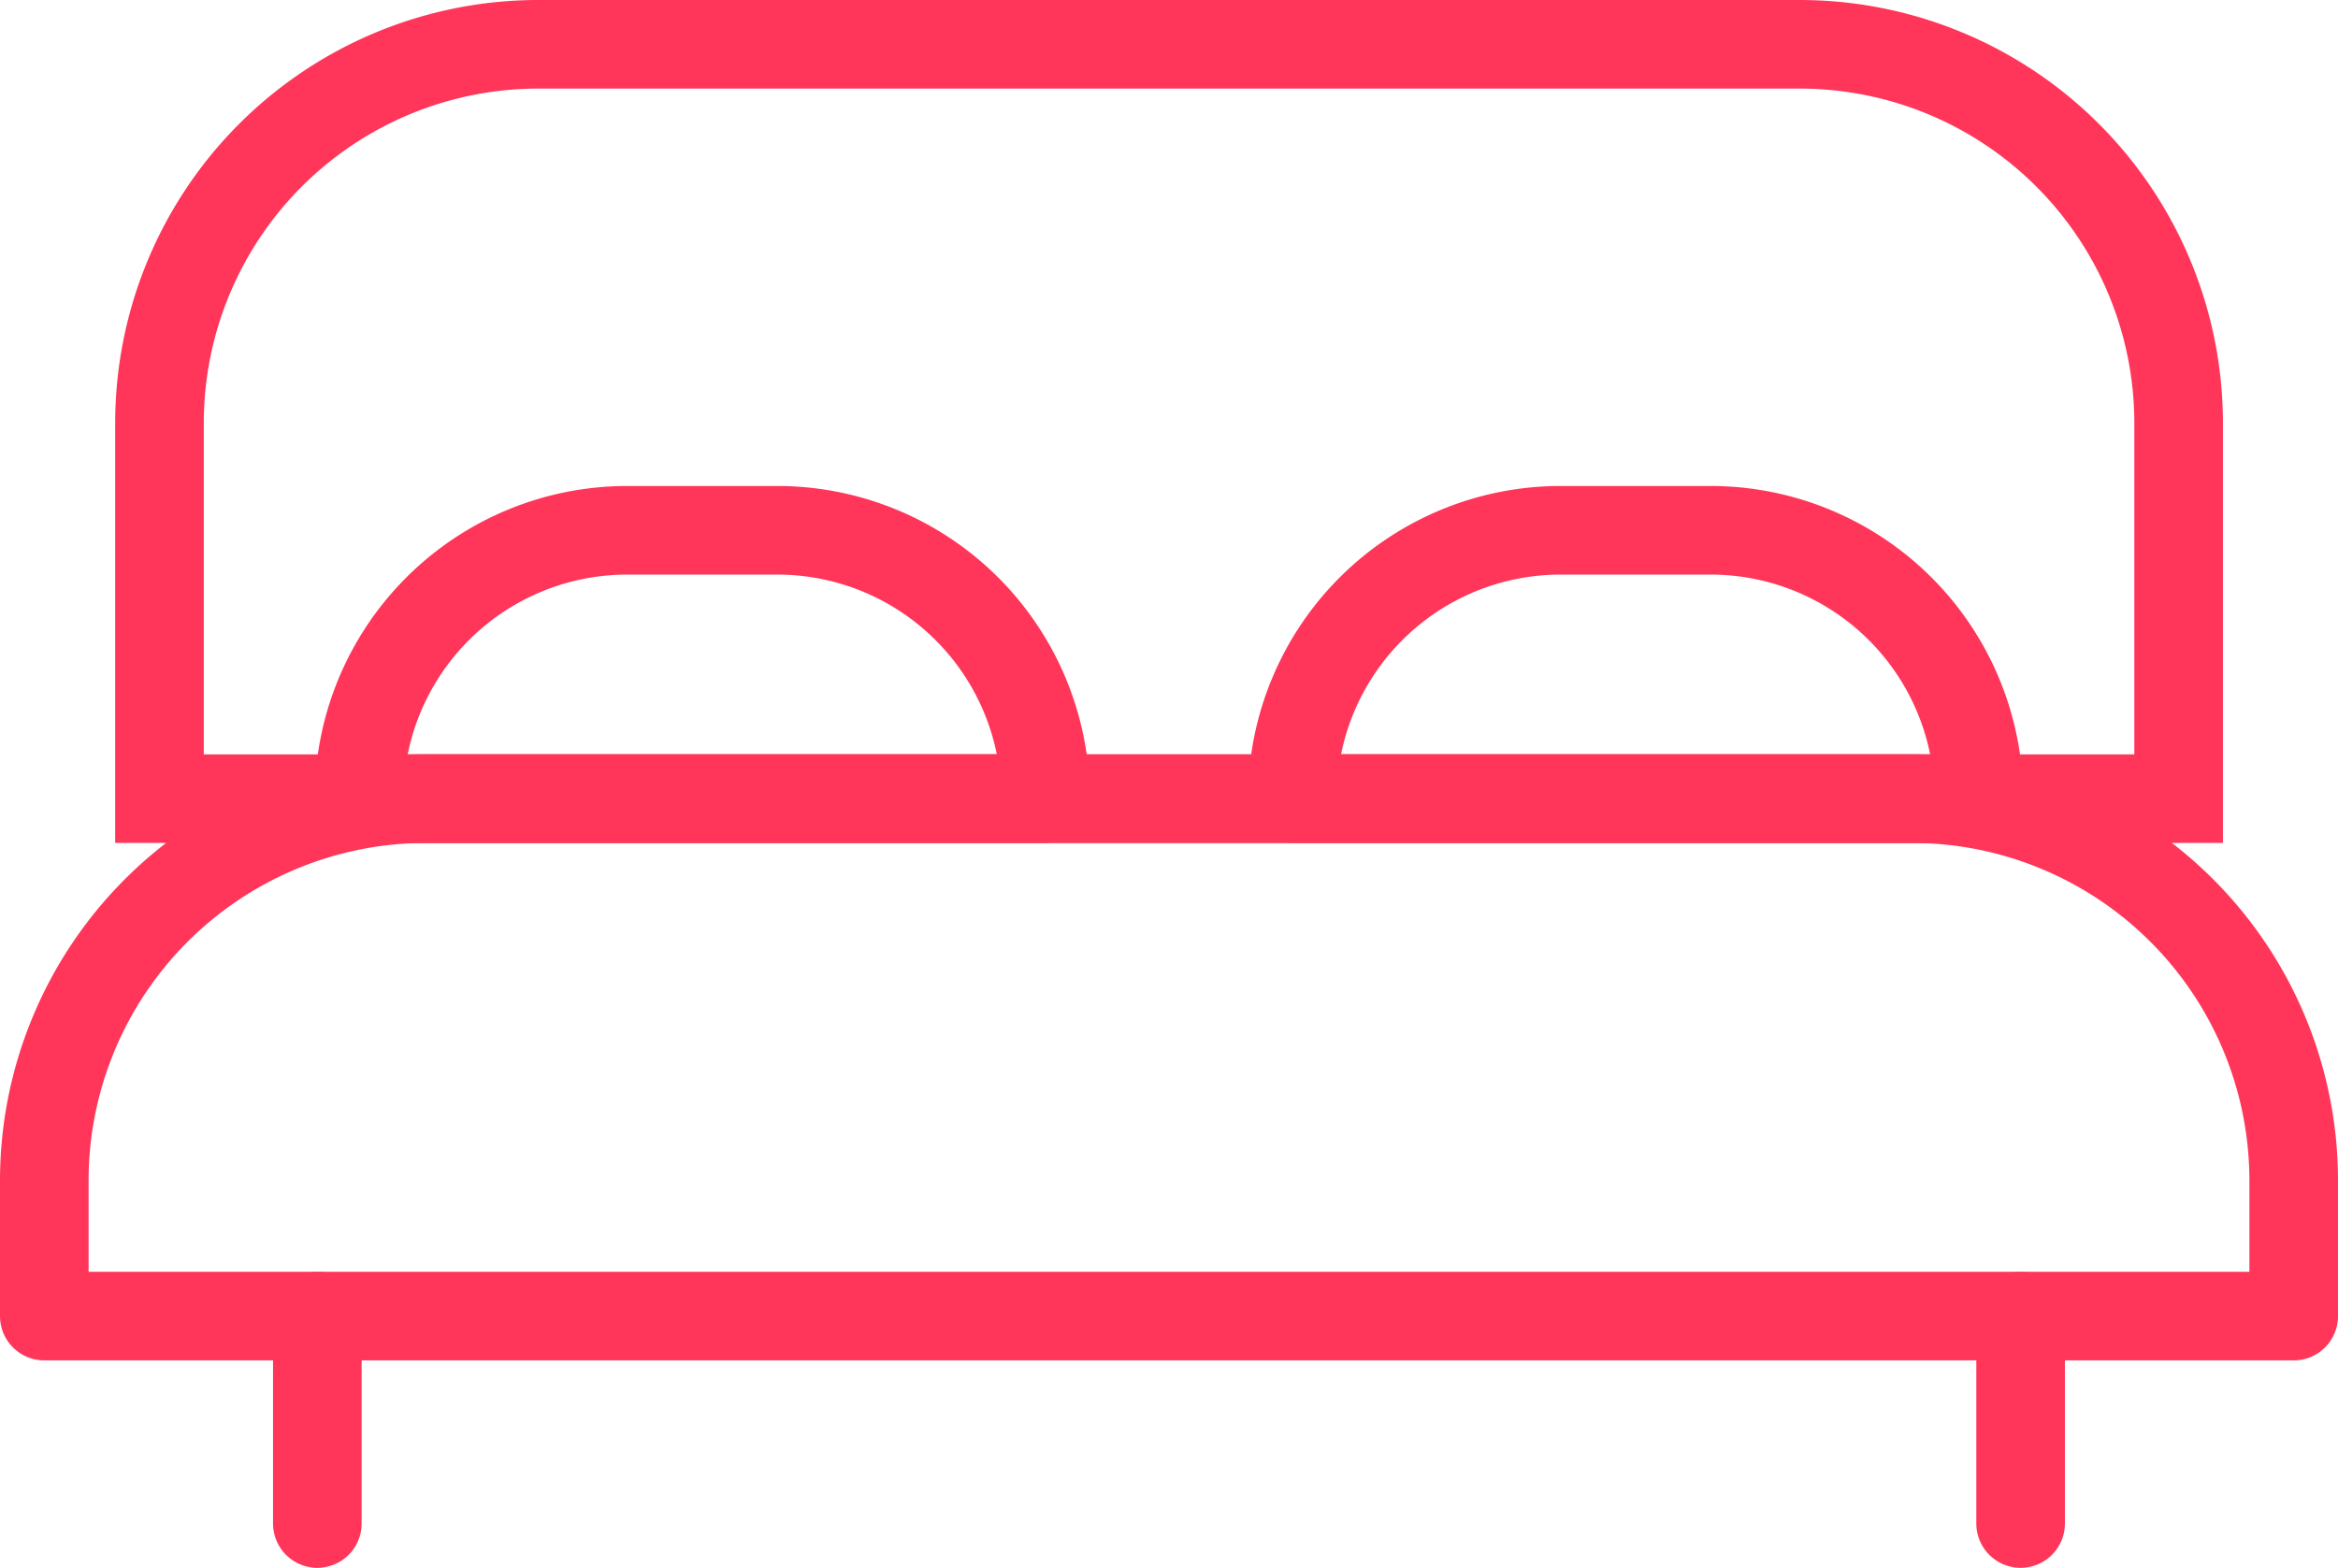
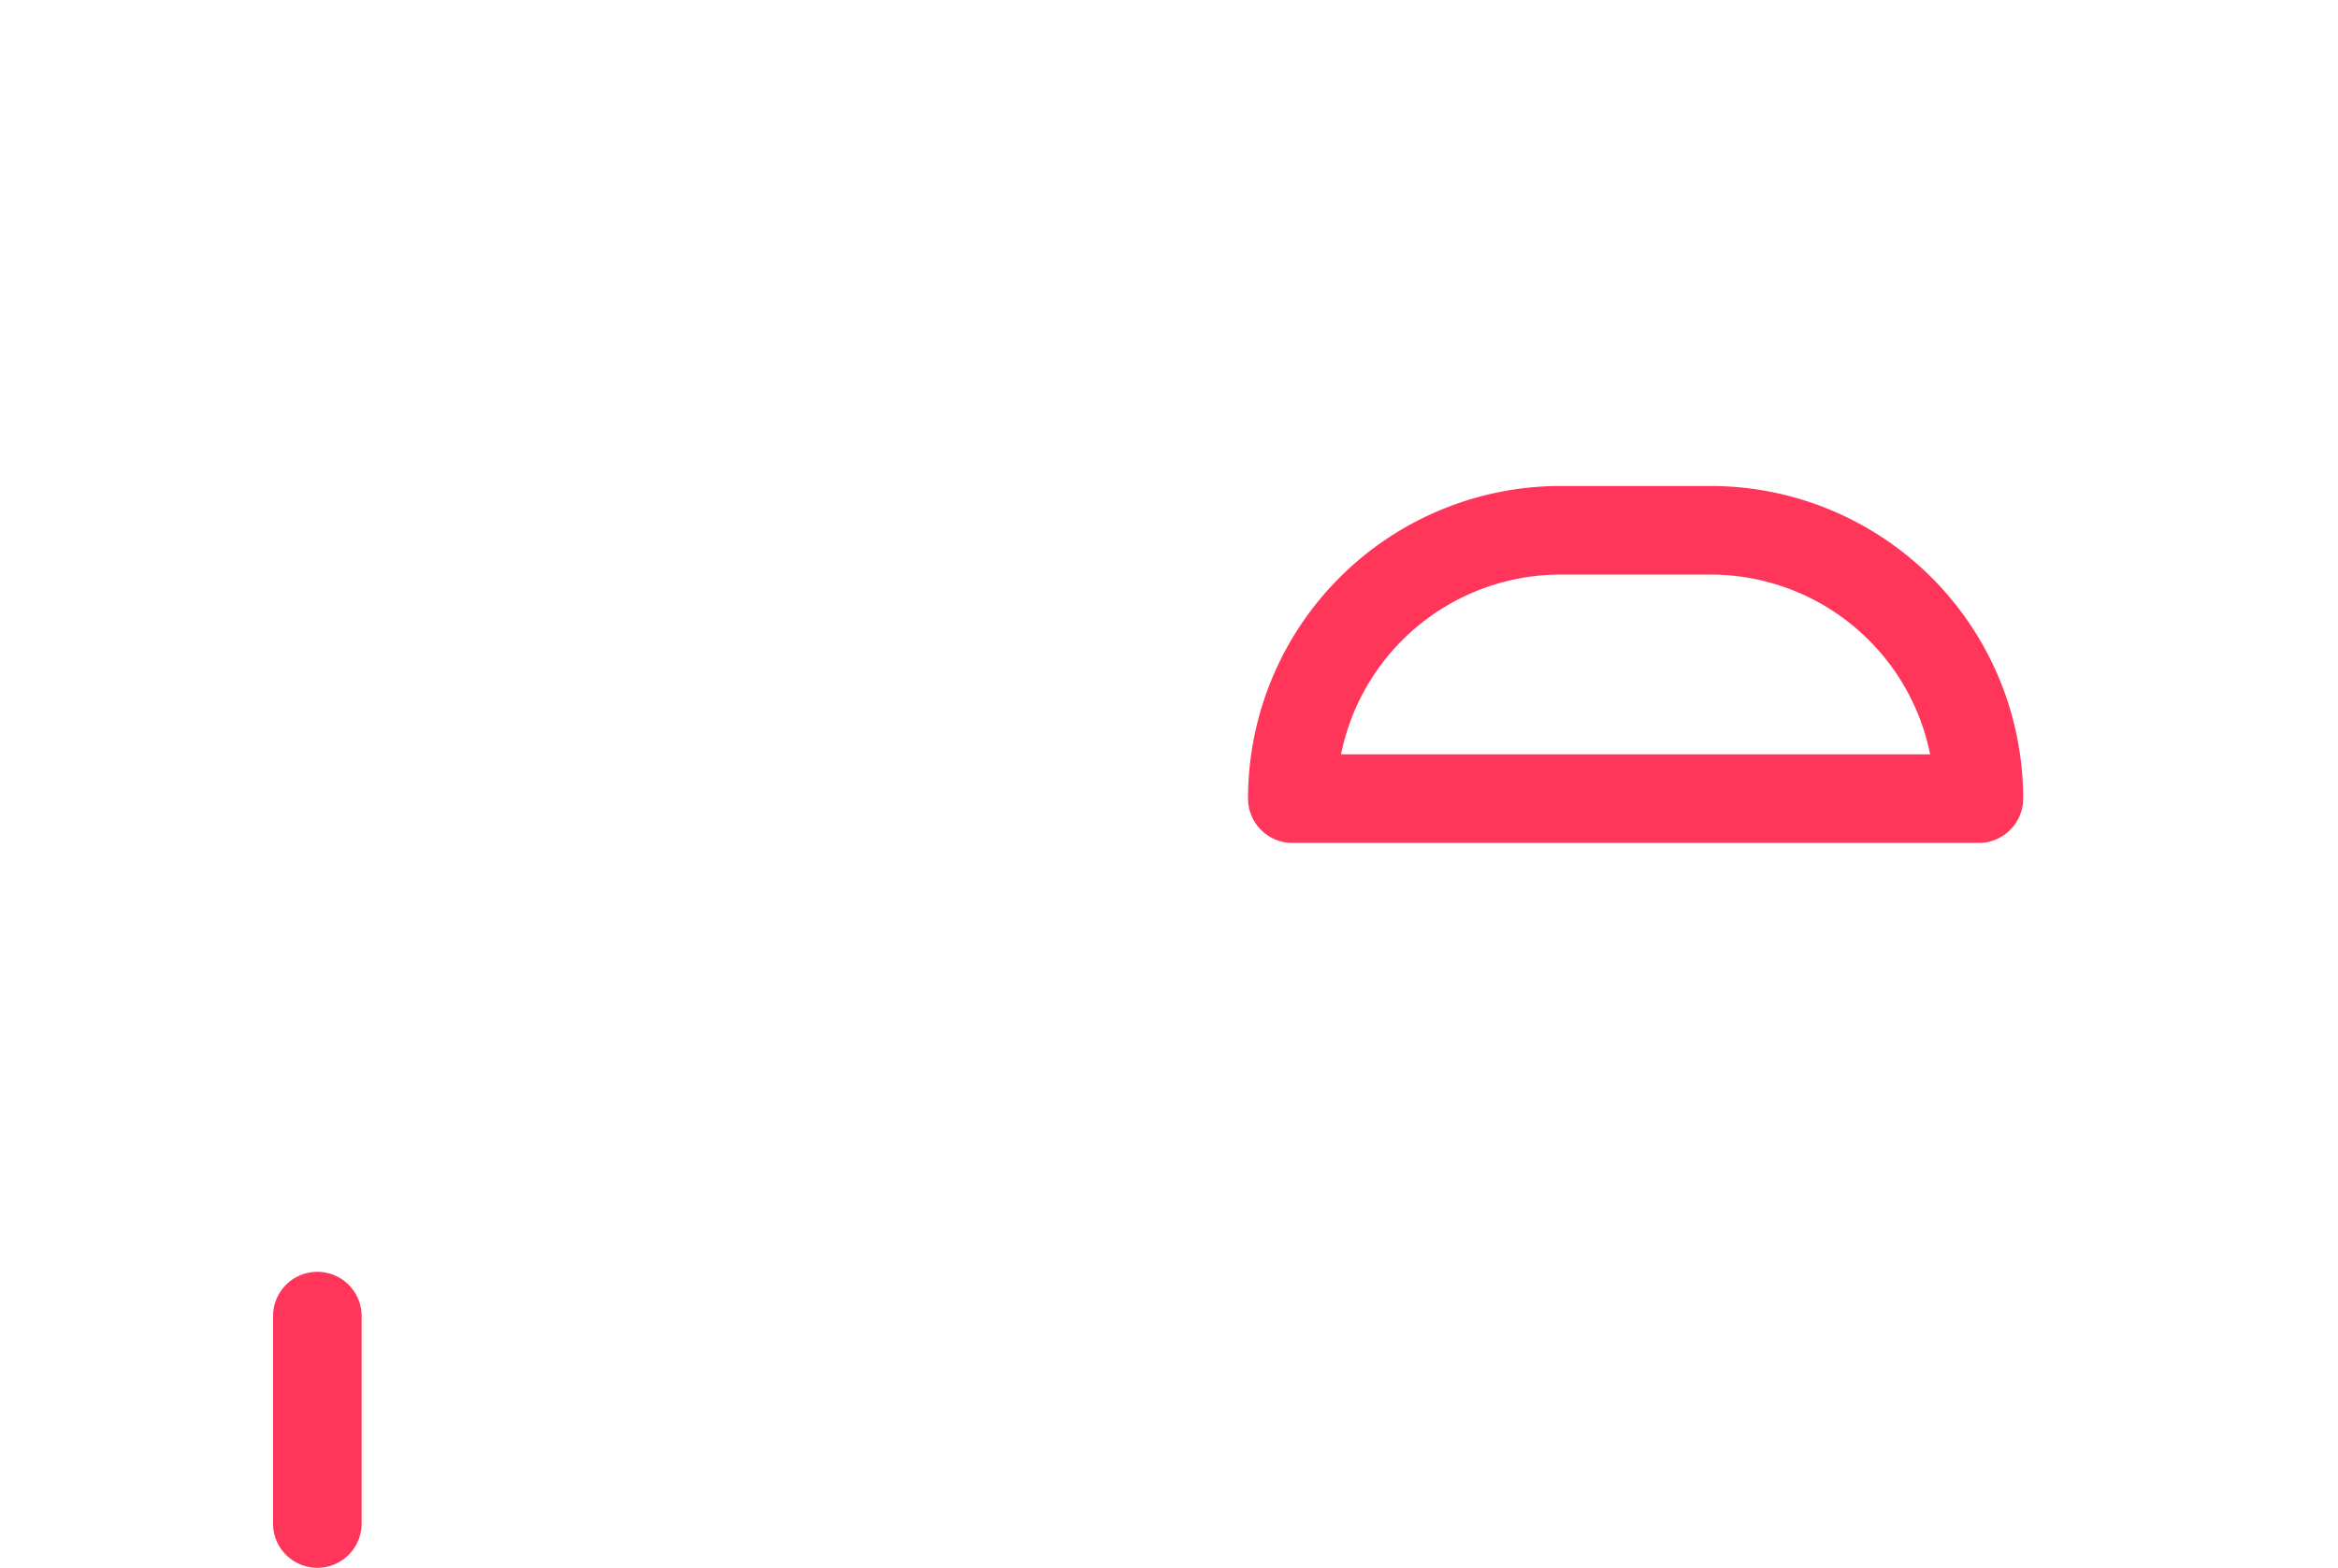
<svg xmlns="http://www.w3.org/2000/svg" width="39.58" height="26.547" viewBox="0 0 39.58 26.547">
  <g id="Artwork_15" data-name="Artwork 15" transform="translate(19.79 13.273)">
    <g id="Artwork_15-2" data-name="Artwork 15" transform="translate(-19.04 -12.523)">
      <g id="Group_19594" data-name="Group 19594" transform="translate(-0.75 -0.75)">
-         <path id="Rectangle_1469" data-name="Rectangle 1469" d="M9.112.75H30.468a6.415,6.415,0,0,1,6.414,6.415v6.358H2.7V7.165A6.414,6.414,0,0,1,9.112.75Z" fill="none" stroke="#ff365a" stroke-miterlimit="10" stroke-width="1.5" />
        <g id="Group_19591" data-name="Group 19591">
-           <path id="Rectangle_1470" data-name="Rectangle 1470" d="M7.218,13.523H32.362a6.468,6.468,0,0,1,6.468,6.468h0v2.294H.75V19.991a6.468,6.468,0,0,1,6.468-6.468Z" fill="none" stroke="#ff365a" stroke-linecap="round" stroke-linejoin="round" stroke-width="1.5" />
-         </g>
+           </g>
        <g id="Group_19592" data-name="Group 19592">
-           <path id="Rectangle_1471" data-name="Rectangle 1471" d="M10.619,8.979h2.536A4.543,4.543,0,0,1,17.7,13.522H6.077A4.543,4.543,0,0,1,10.619,8.979Z" fill="none" stroke="#ff365a" stroke-linecap="round" stroke-linejoin="round" stroke-width="1.5" />
          <path id="Rectangle_1472" data-name="Rectangle 1472" d="M26.421,8.979h2.536A4.543,4.543,0,0,1,33.5,13.522H21.878A4.543,4.543,0,0,1,26.421,8.979Z" fill="none" stroke="#ff365a" stroke-linecap="round" stroke-linejoin="round" stroke-width="1.5" />
        </g>
        <g id="Group_19593" data-name="Group 19593">
          <line id="Line_725" data-name="Line 725" y2="3.512" transform="translate(5.372 22.285)" fill="none" stroke="#ff365a" stroke-linecap="round" stroke-linejoin="round" stroke-width="1.5" />
-           <line id="Line_726" data-name="Line 726" y2="3.512" transform="translate(34.207 22.285)" fill="none" stroke="#ff365a" stroke-linecap="round" stroke-linejoin="round" stroke-width="1.5" />
        </g>
      </g>
    </g>
  </g>
</svg>